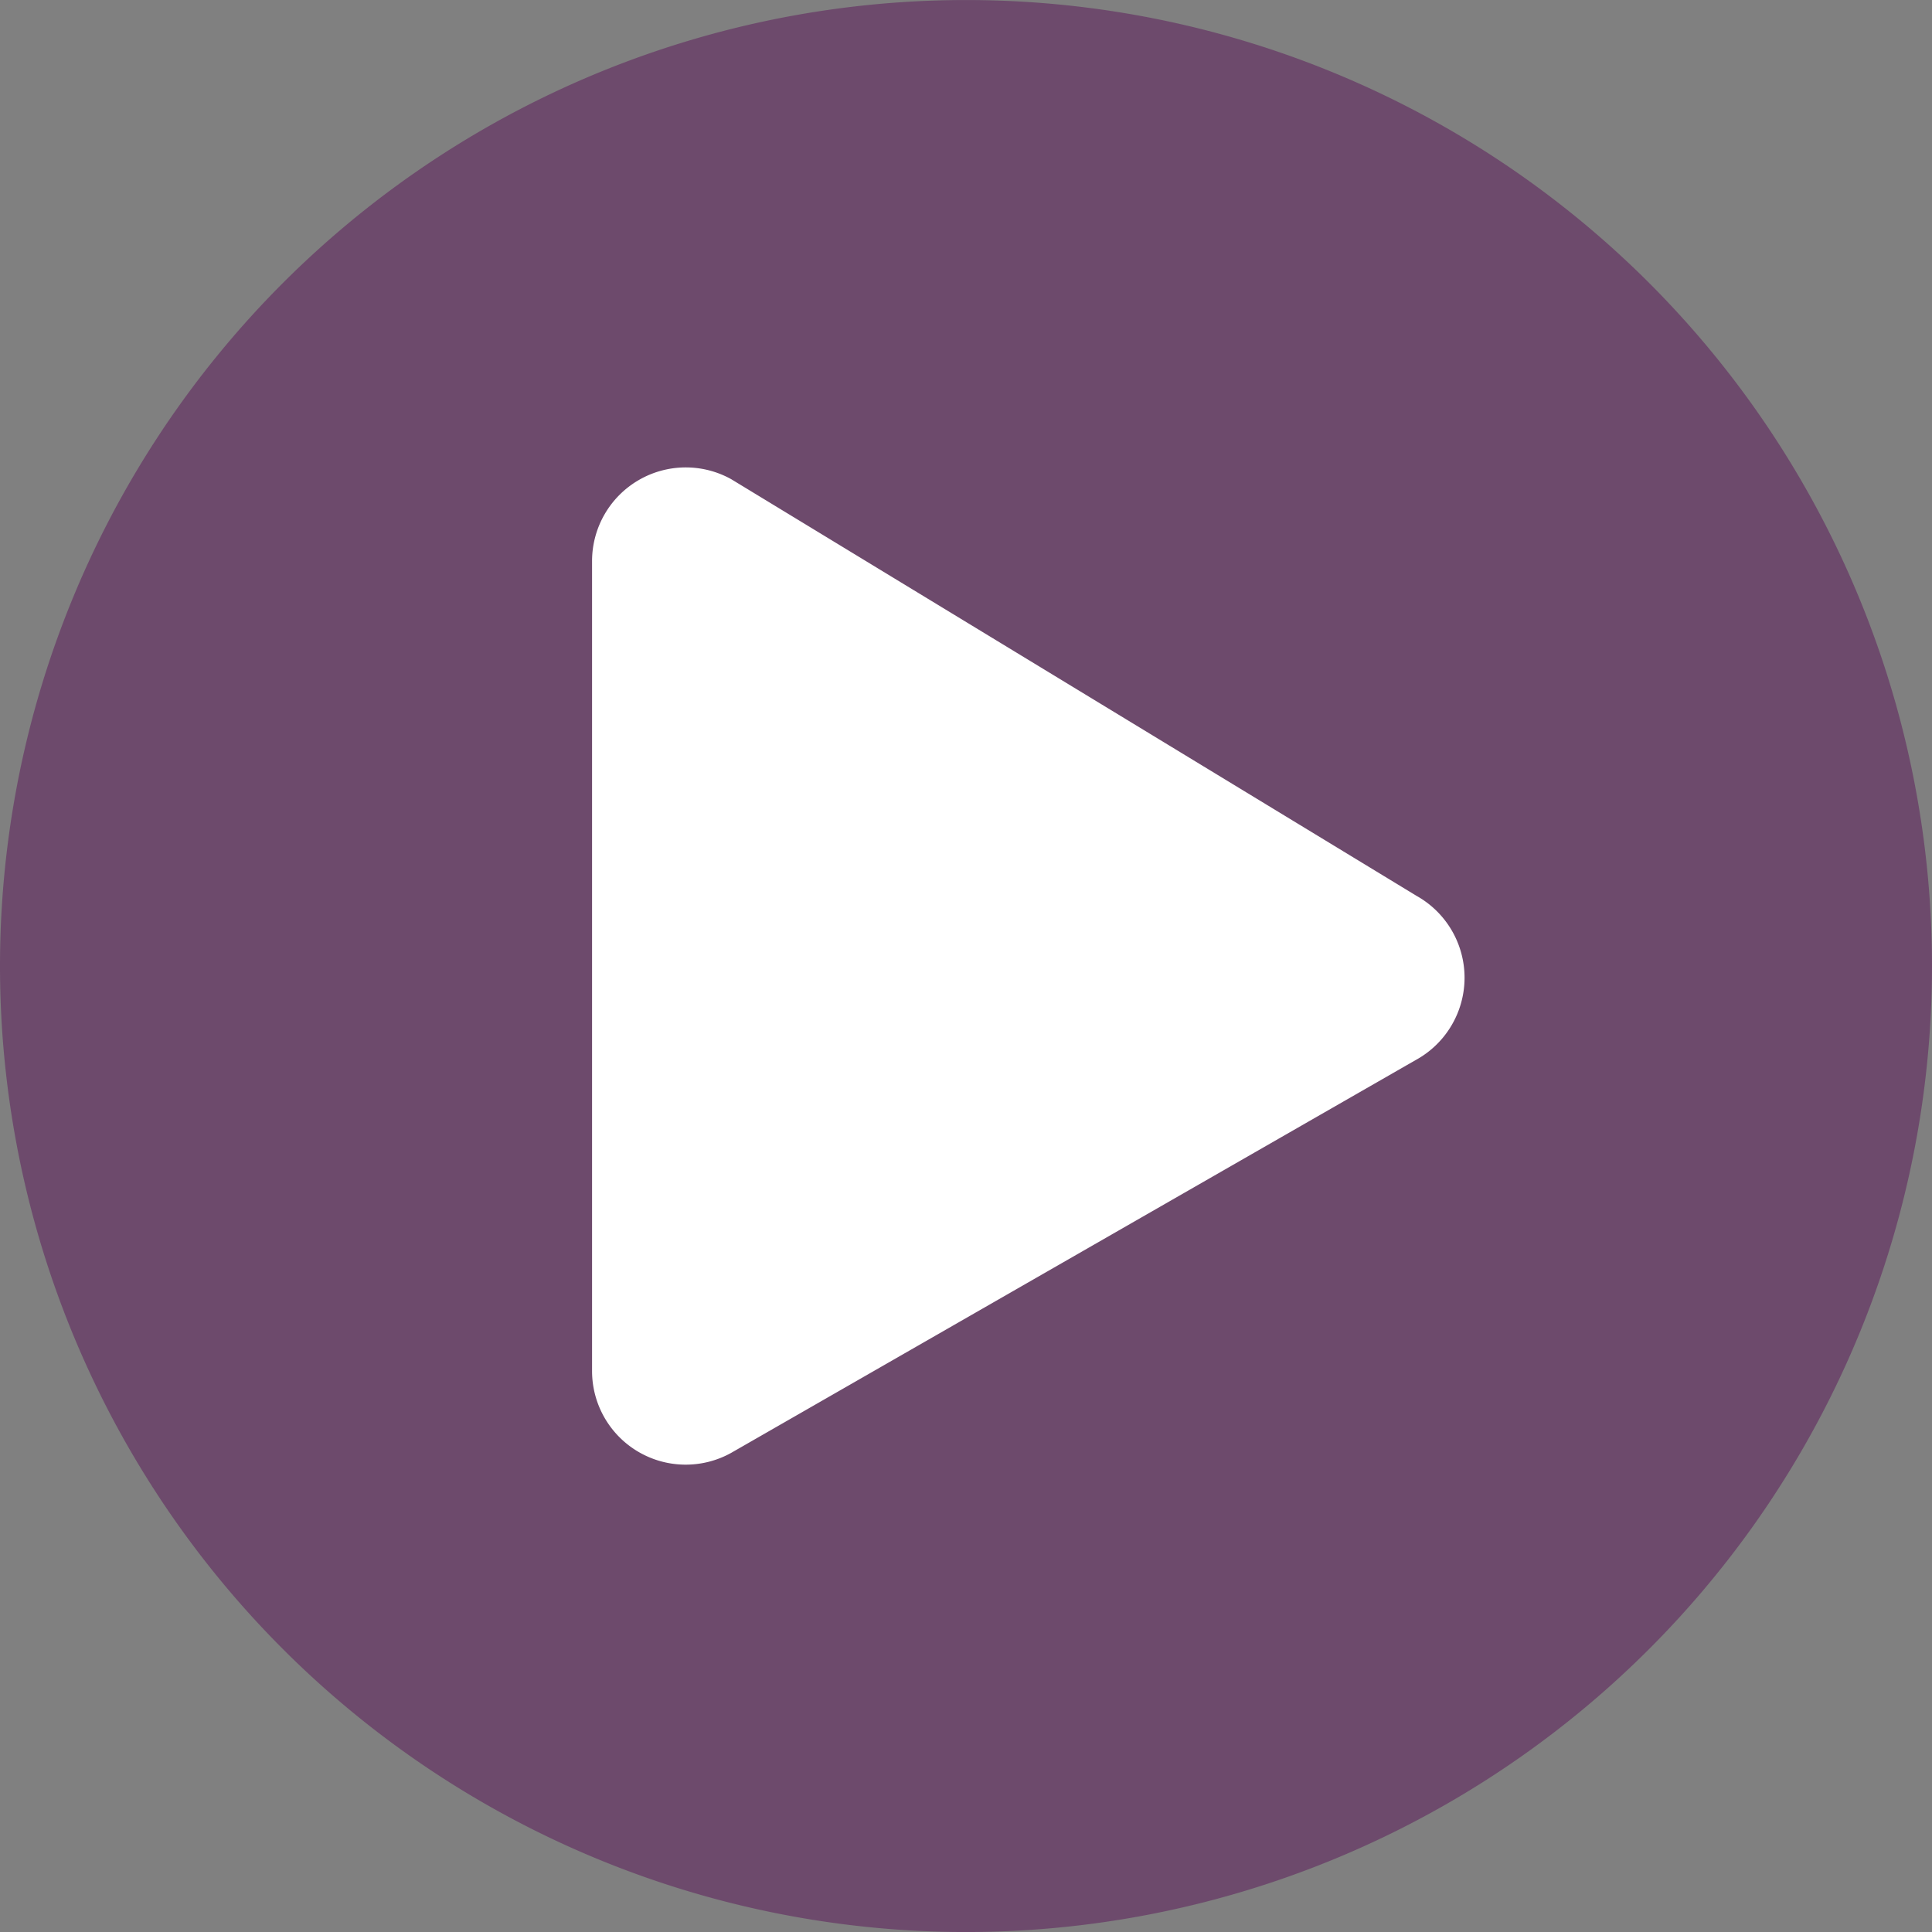
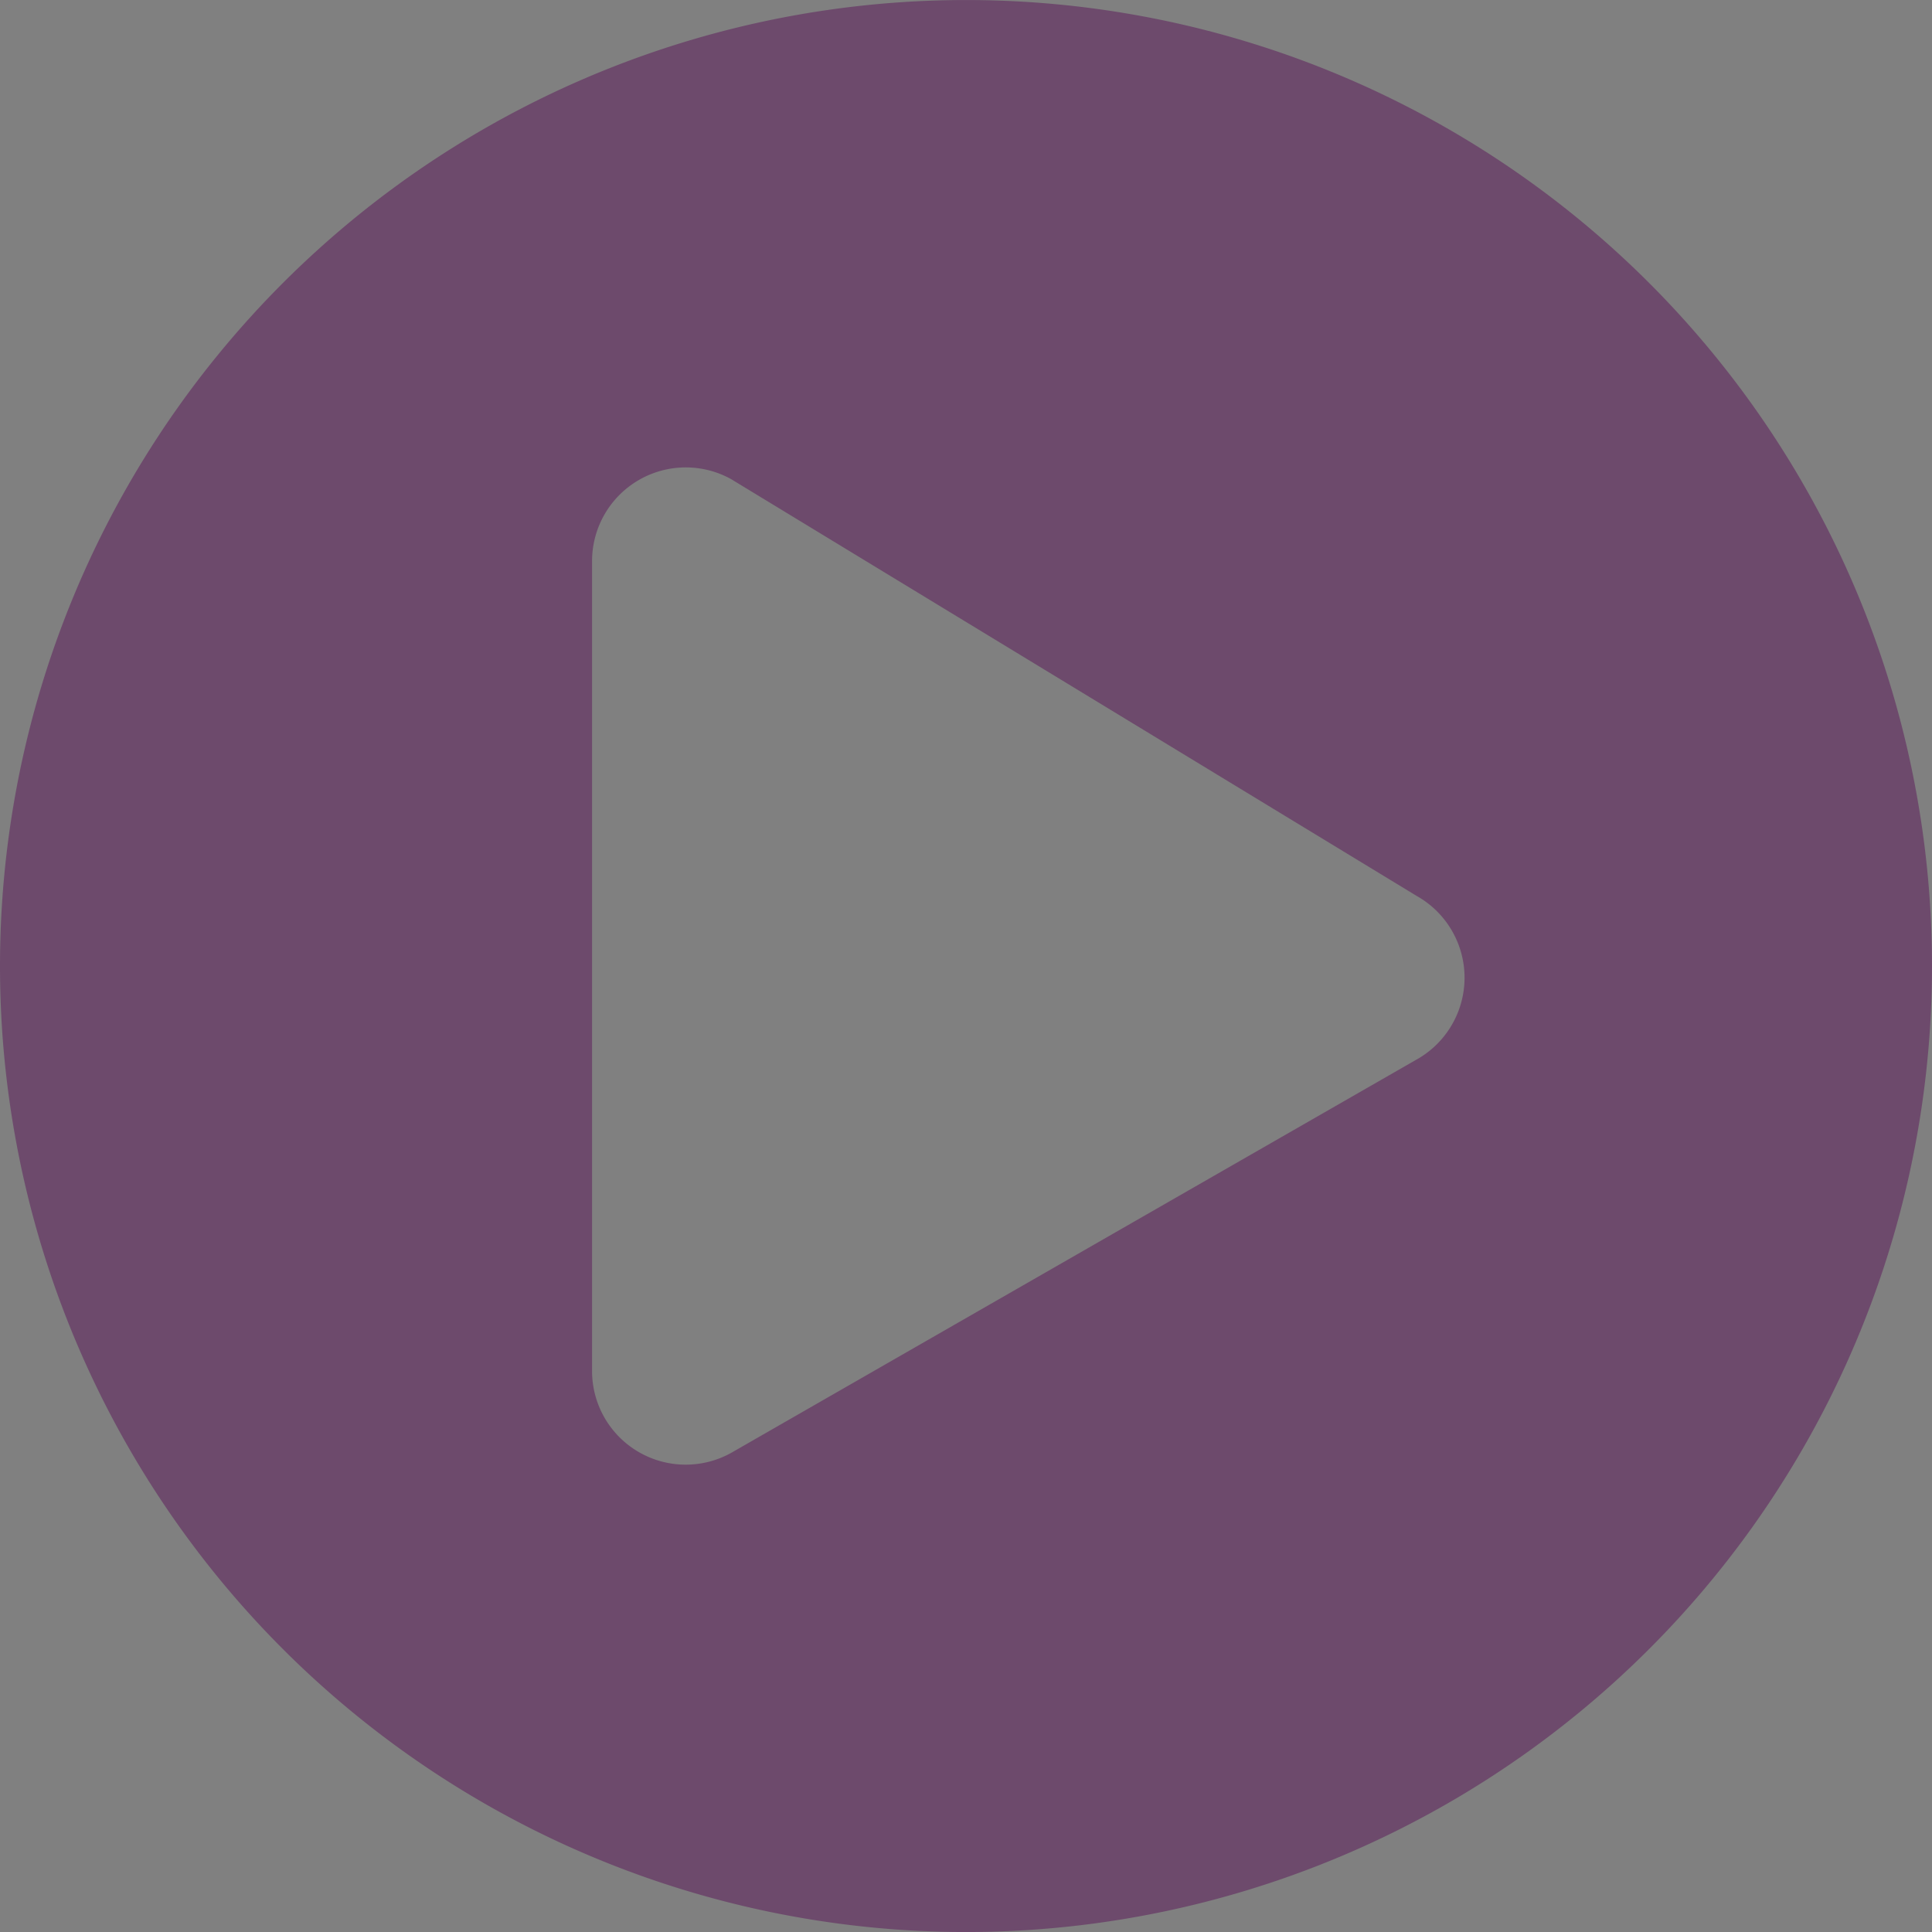
<svg xmlns="http://www.w3.org/2000/svg" width="60" height="60" viewBox="0 0 60 60">
  <rect x="0" y="0" width="60" height="60" fill="#808080" stroke="none" />
  <g id="Group_2055" data-name="Group 2055" transform="translate(-750 -420)">
-     <rect id="Rectangle_2727" data-name="Rectangle 2727" width="37" height="37" transform="translate(764 431)" fill="#fff" />
    <path id="Icon_awesome-play-circle" data-name="Icon awesome-play-circle" d="M30.562.563a30,30,0,1,0,30,30A29.995,29.995,0,0,0,30.562.563Zm14,32.9L23.268,45.683a2.908,2.908,0,0,1-4.319-2.54V17.982a2.91,2.91,0,0,1,4.319-2.54l21.29,12.944A2.913,2.913,0,0,1,44.558,33.466Z" transform="translate(749.438 419.438)" fill="#6d4a6c" />
  </g>
</svg>